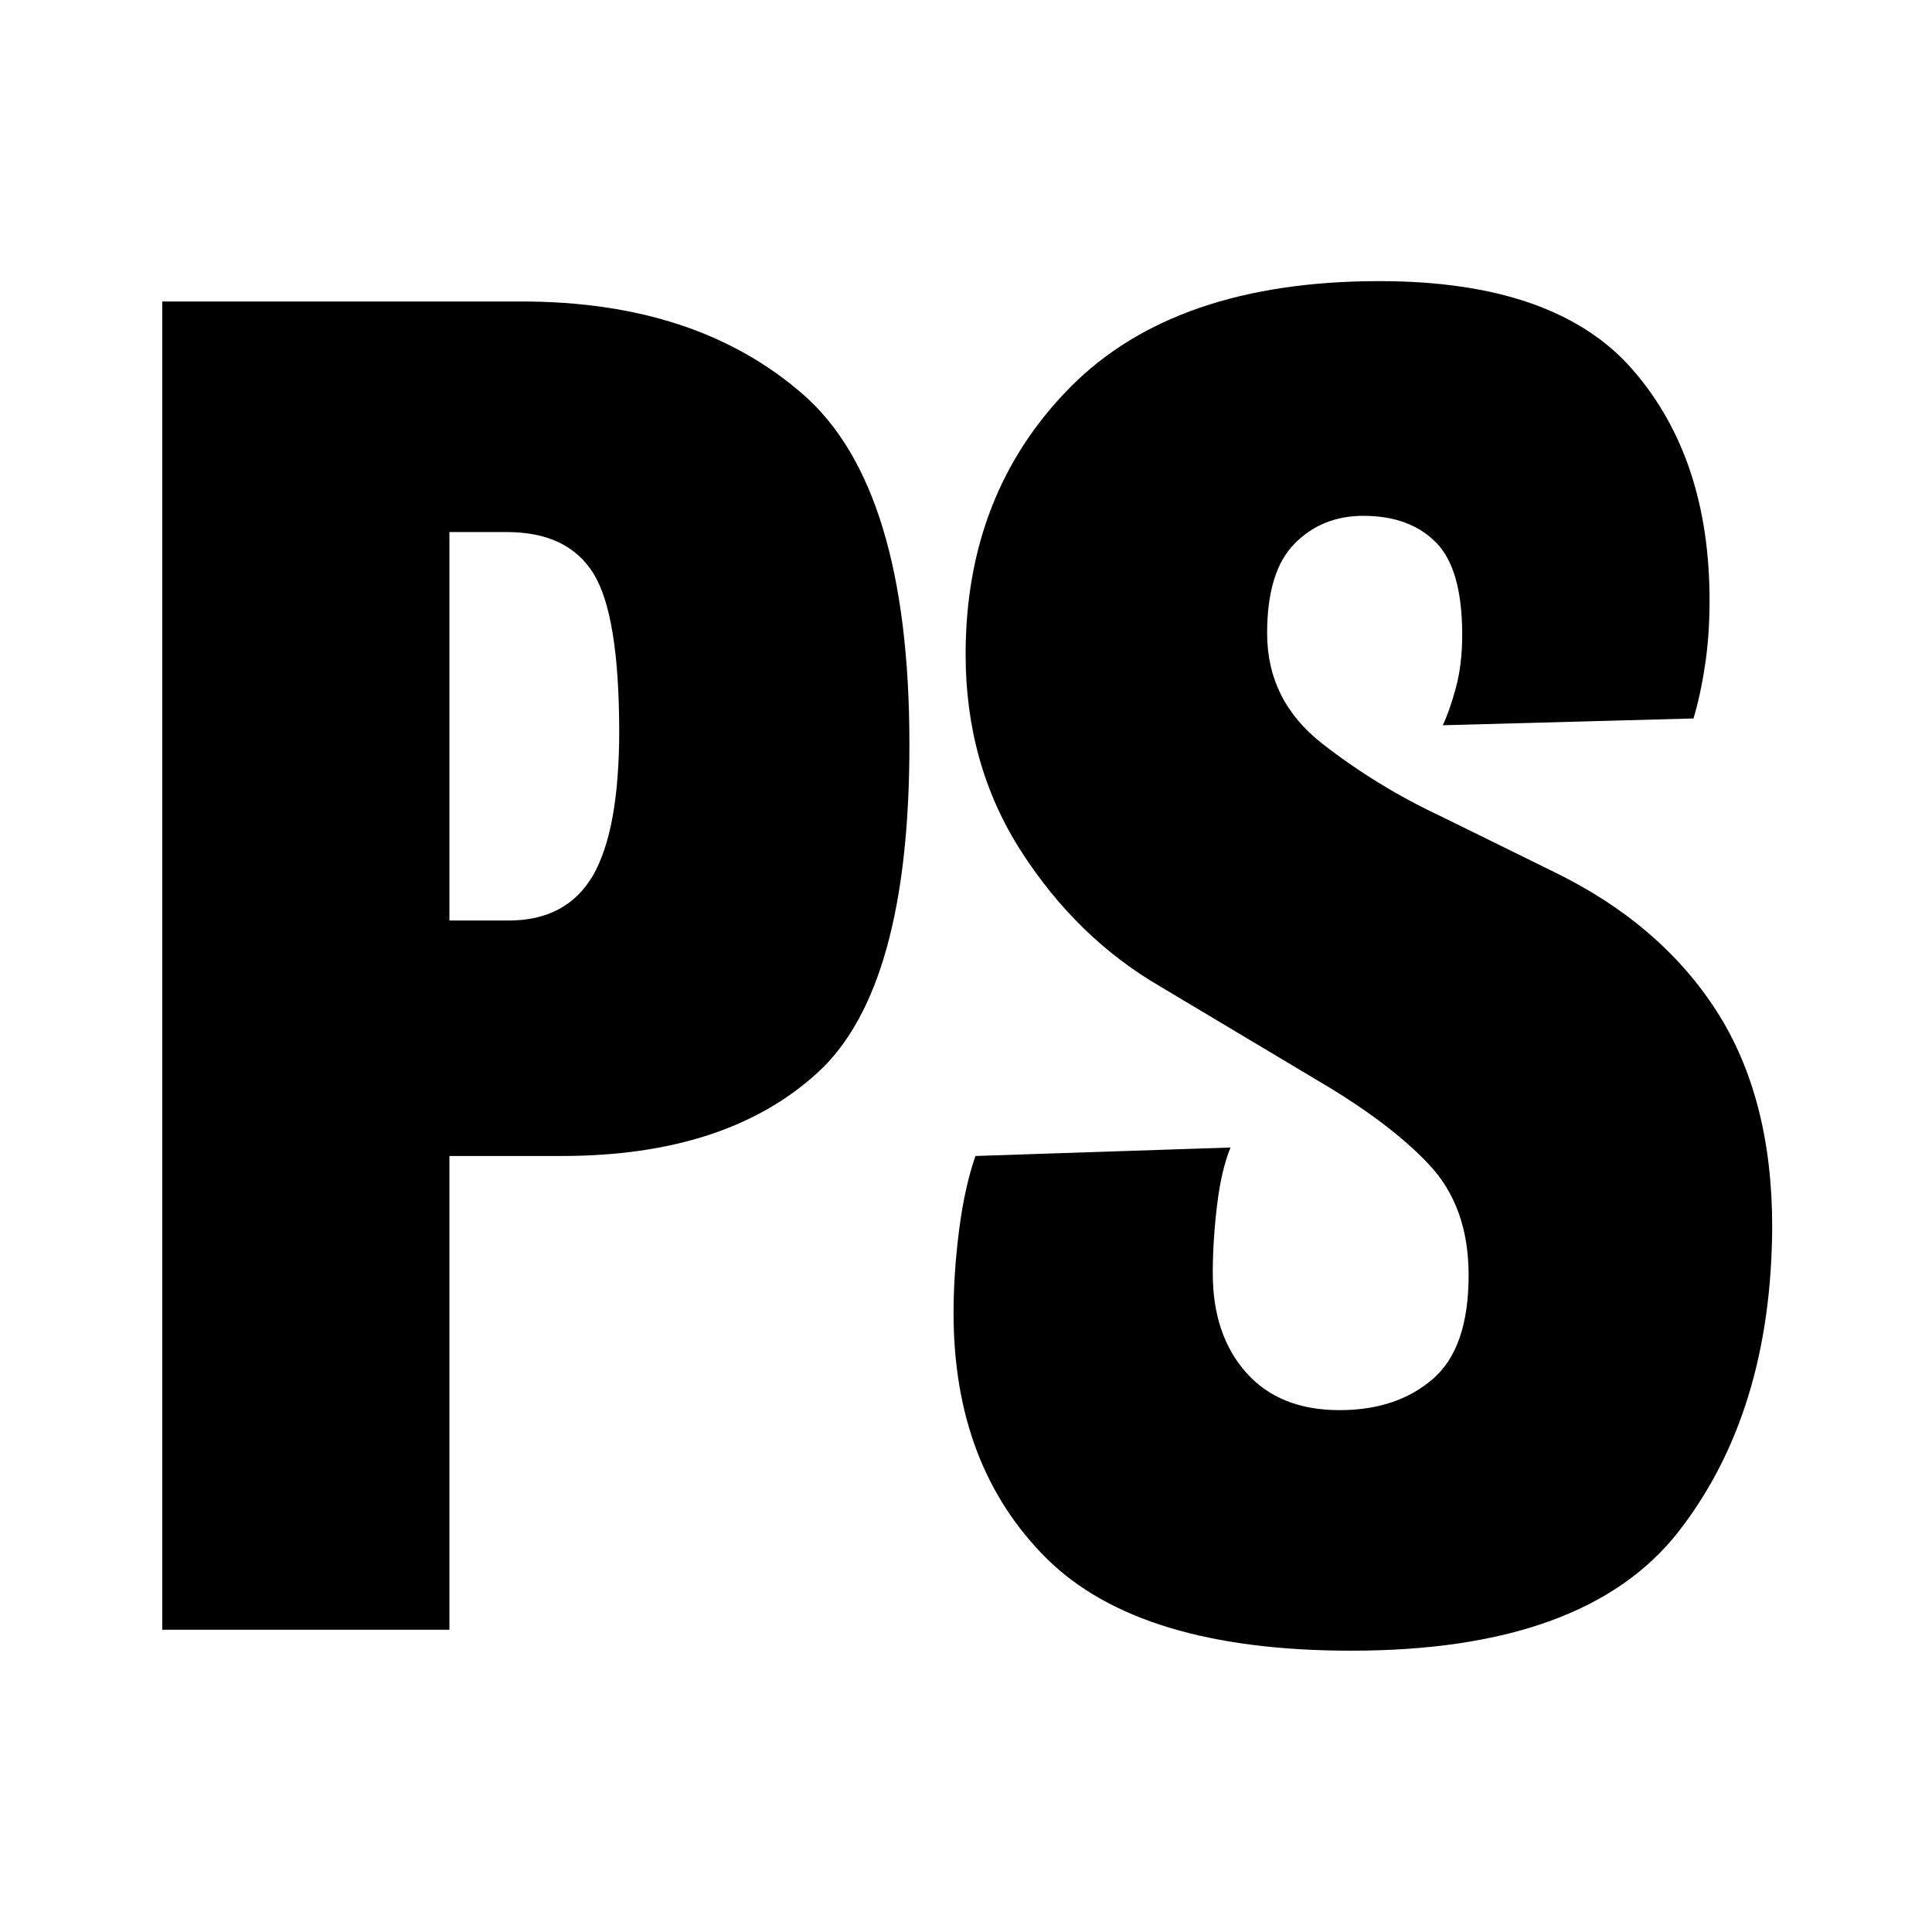
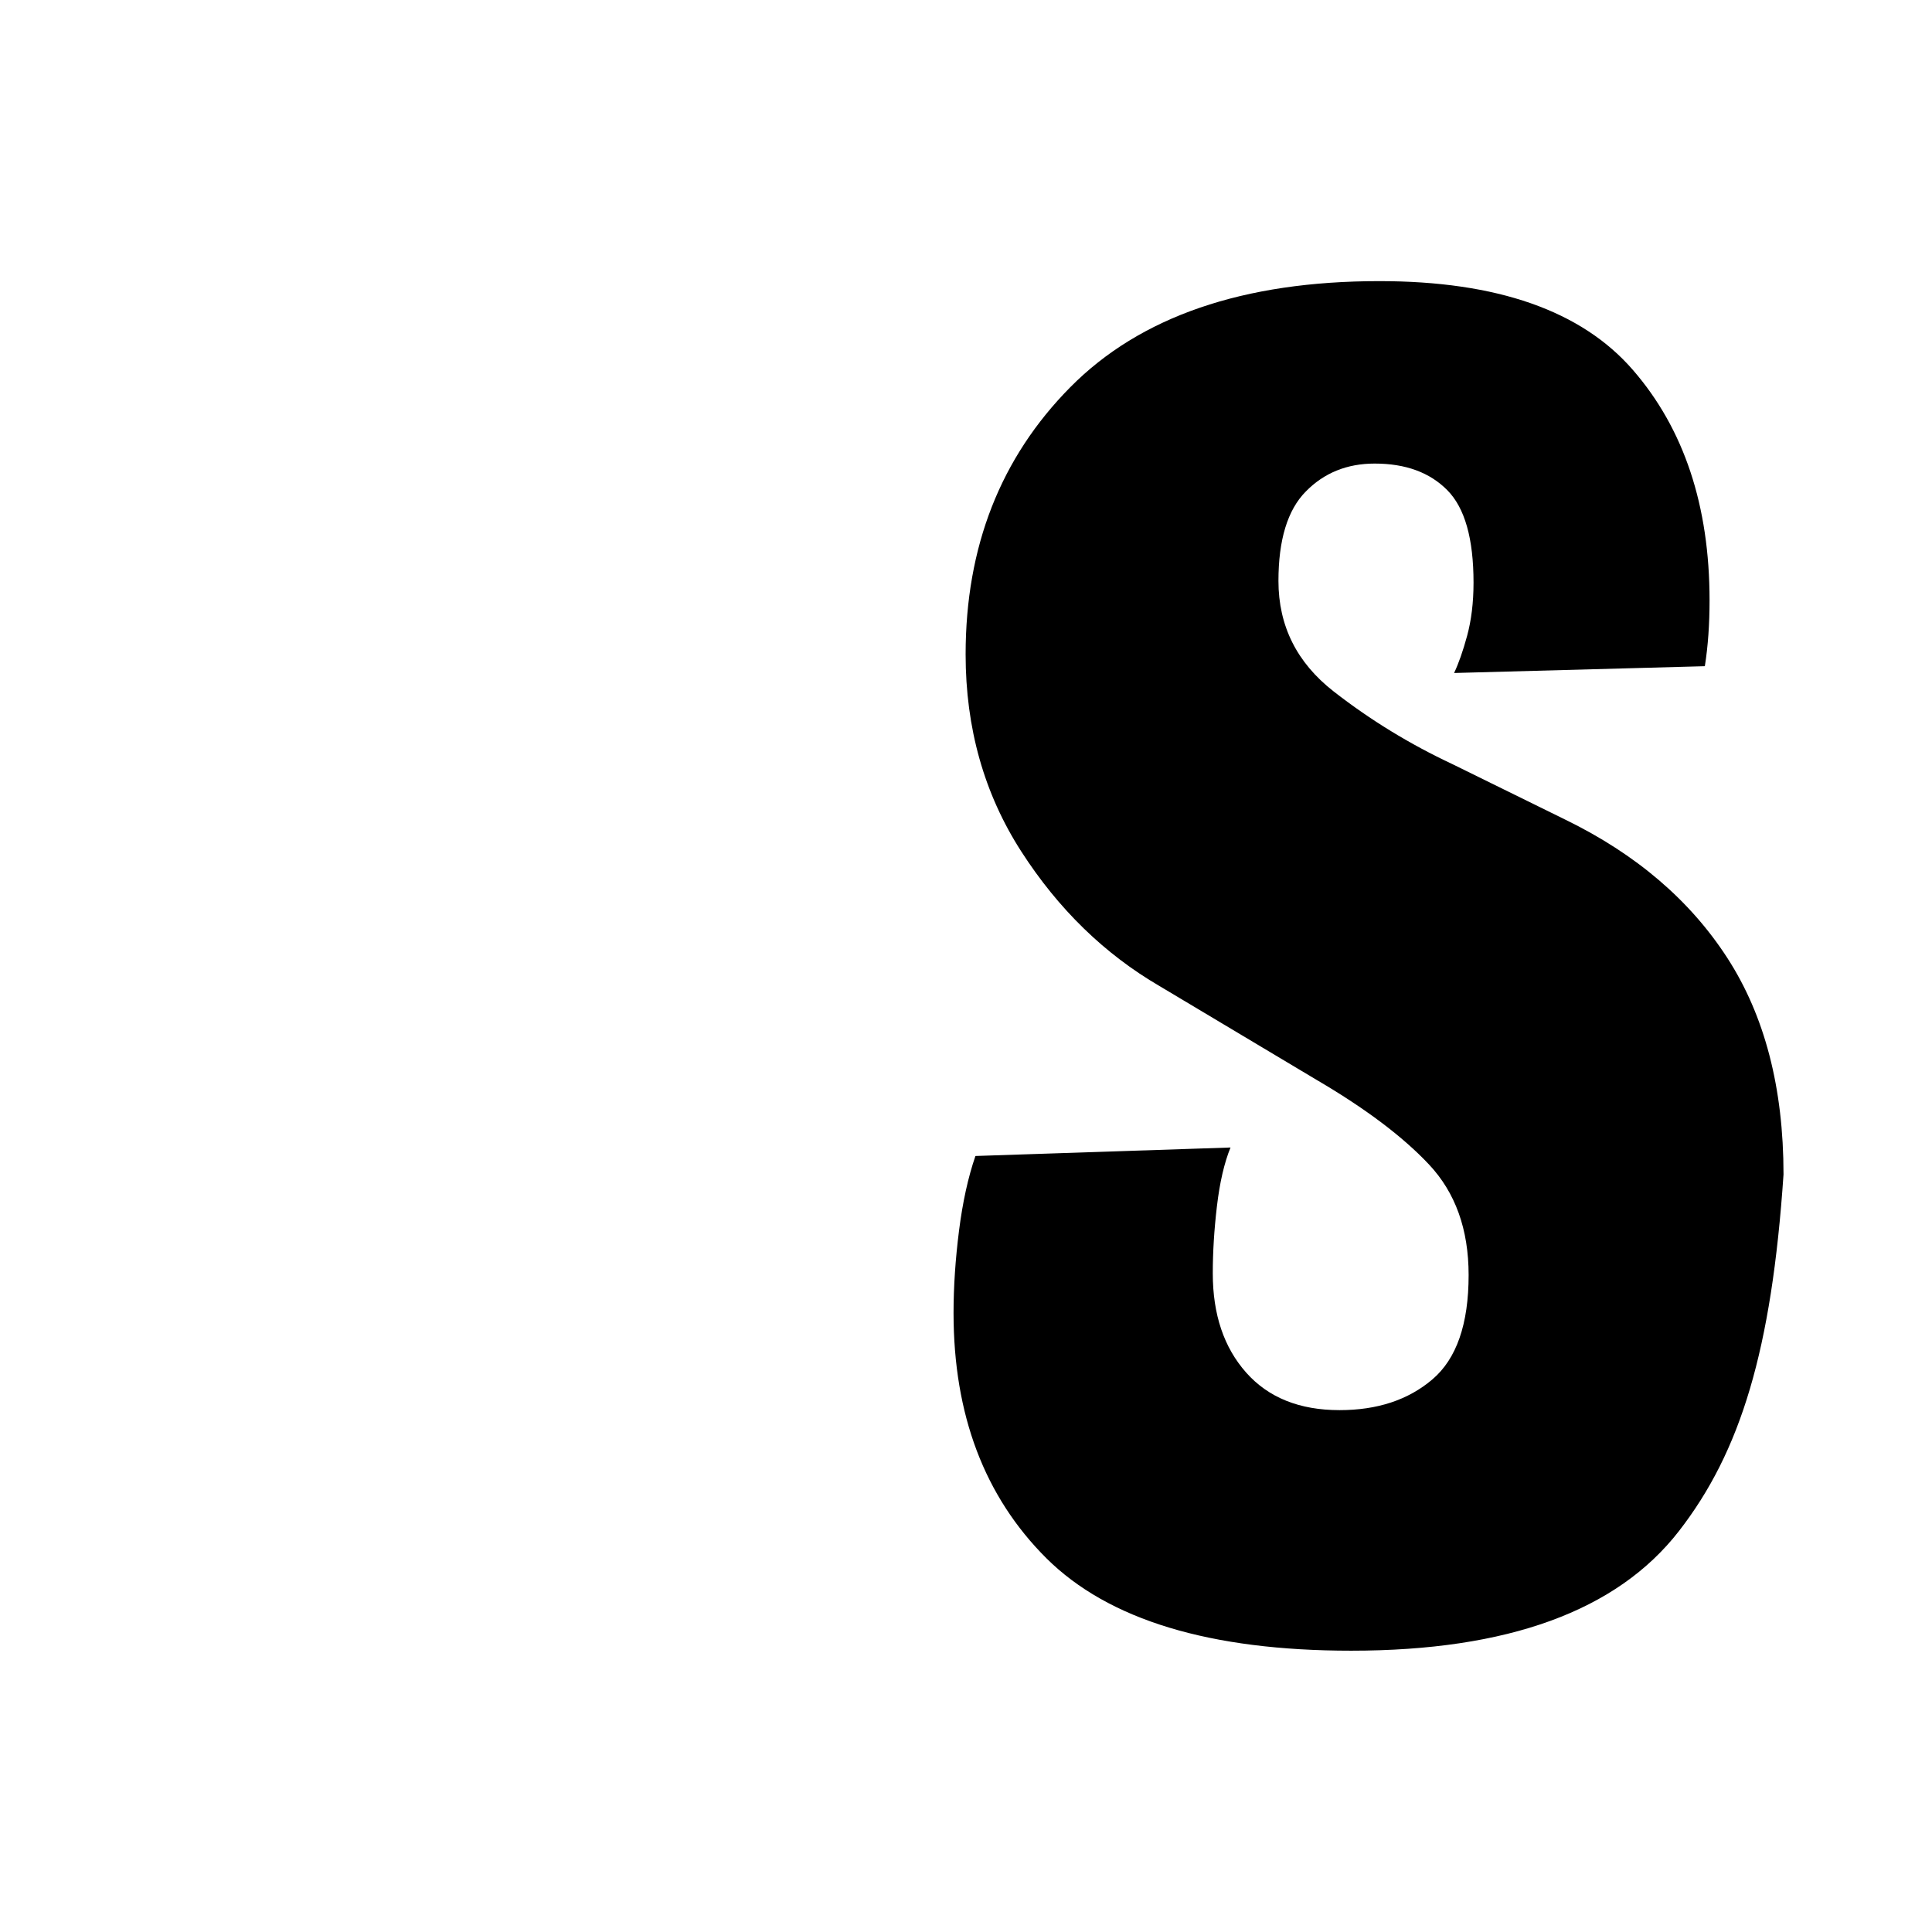
<svg xmlns="http://www.w3.org/2000/svg" version="1.1" id="Layer_1" x="0px" y="0px" viewBox="0 0 1024 1024" style="enable-background:new 0 0 1024 1024;" xml:space="preserve">
  <style>
    path {
      fill: #000000;
    }
    @media (prefers-color-scheme: dark) {
      path {
        fill: #ffffff;
      }
    }
  </style>
  <g>
-     <path d="M433.7,568.2c-32.2,29.7-77.6,44.5-136,44.5h-59.5v251.1H86v-704h190.6c61.8,0,111.4,16.4,149,49.2s56.4,94.6,56.4,185.3   C482.1,480.5,465.9,538.5,433.7,568.2z M314.5,303.9c-9.1-14.6-24.4-21.9-45.9-21.9h-30.4v205.9h31.3c20.6,0,35.5-8,44.8-23.9   c9.2-16,13.9-41.5,13.9-76.8C328.1,346.3,323.6,318.5,314.5,303.9z" />
-     <path d="M889.8,811.6c-32.8,42.2-90.7,63.3-173.6,63.3c-74.9,0-128.7-16.3-161.6-49c-32.8-32.7-49.2-76-49.2-130   c0-14,1-28.6,2.9-43.6s4.8-28.3,8.7-39.6l135.2-4.5c-3.3,8.1-5.7,18.4-7.2,31.1c-1.5,12.7-2.2,24.5-2.2,35.6   c0,21.8,5.9,39.3,17.7,52.6c11.8,13.3,28.3,19.9,49.5,19.9c20,0,36.4-5.4,49.2-16.3c12.8-10.9,19.2-29.3,19.2-55.3   c0-24.2-7-43.7-21-58.6c-14-14.9-33.9-29.8-59.5-44.8l-83.2-49.7c-29.2-17-53.7-40.8-73.4-71.4c-19.7-30.6-29.5-65.4-29.5-104.5   c0-57,18.5-104.2,55.5-141.6c37-37.4,91.6-56.2,163.8-56.2c62.4,0,107.1,15.7,134.3,47c27.2,31.3,40.7,72.1,40.7,122.2   c0,12.5-0.8,24.2-2.5,34.9c-1.6,10.7-3.7,20-6,27.7l-132.9,3.6c2.4-5.1,4.7-11.6,6.9-19.7c2.2-8.1,3.4-17.5,3.4-28.2   c0-23.3-4.6-39.6-13.9-49c-9.3-9.4-22.1-14.1-38.5-14.1c-14.6,0-26.8,4.9-36.5,14.8c-9.7,9.8-14.5,25.7-14.5,47.4   c0,23.9,9.8,43.4,29.3,58.6c19.5,15.2,40.5,28,62.9,38.5l60,29.5c37.3,18.2,65.9,42.6,85.7,73.2c19.8,30.6,29.8,68.8,29.8,114.8   C939,715.6,922.6,769.4,889.8,811.6z" />
+     <path d="M889.8,811.6c-32.8,42.2-90.7,63.3-173.6,63.3c-74.9,0-128.7-16.3-161.6-49c-32.8-32.7-49.2-76-49.2-130   c0-14,1-28.6,2.9-43.6s4.8-28.3,8.7-39.6l135.2-4.5c-3.3,8.1-5.7,18.4-7.2,31.1c-1.5,12.7-2.2,24.5-2.2,35.6   c0,21.8,5.9,39.3,17.7,52.6c11.8,13.3,28.3,19.9,49.5,19.9c20,0,36.4-5.4,49.2-16.3c12.8-10.9,19.2-29.3,19.2-55.3   c0-24.2-7-43.7-21-58.6c-14-14.9-33.9-29.8-59.5-44.8l-83.2-49.7c-29.2-17-53.7-40.8-73.4-71.4c-19.7-30.6-29.5-65.4-29.5-104.5   c0-57,18.5-104.2,55.5-141.6c37-37.4,91.6-56.2,163.8-56.2c62.4,0,107.1,15.7,134.3,47c27.2,31.3,40.7,72.1,40.7,122.2   c0,12.5-0.8,24.2-2.5,34.9l-132.9,3.6c2.4-5.1,4.7-11.6,6.9-19.7c2.2-8.1,3.4-17.5,3.4-28.2   c0-23.3-4.6-39.6-13.9-49c-9.3-9.4-22.1-14.1-38.5-14.1c-14.6,0-26.8,4.9-36.5,14.8c-9.7,9.8-14.5,25.7-14.5,47.4   c0,23.9,9.8,43.4,29.3,58.6c19.5,15.2,40.5,28,62.9,38.5l60,29.5c37.3,18.2,65.9,42.6,85.7,73.2c19.8,30.6,29.8,68.8,29.8,114.8   C939,715.6,922.6,769.4,889.8,811.6z" />
  </g>
</svg>